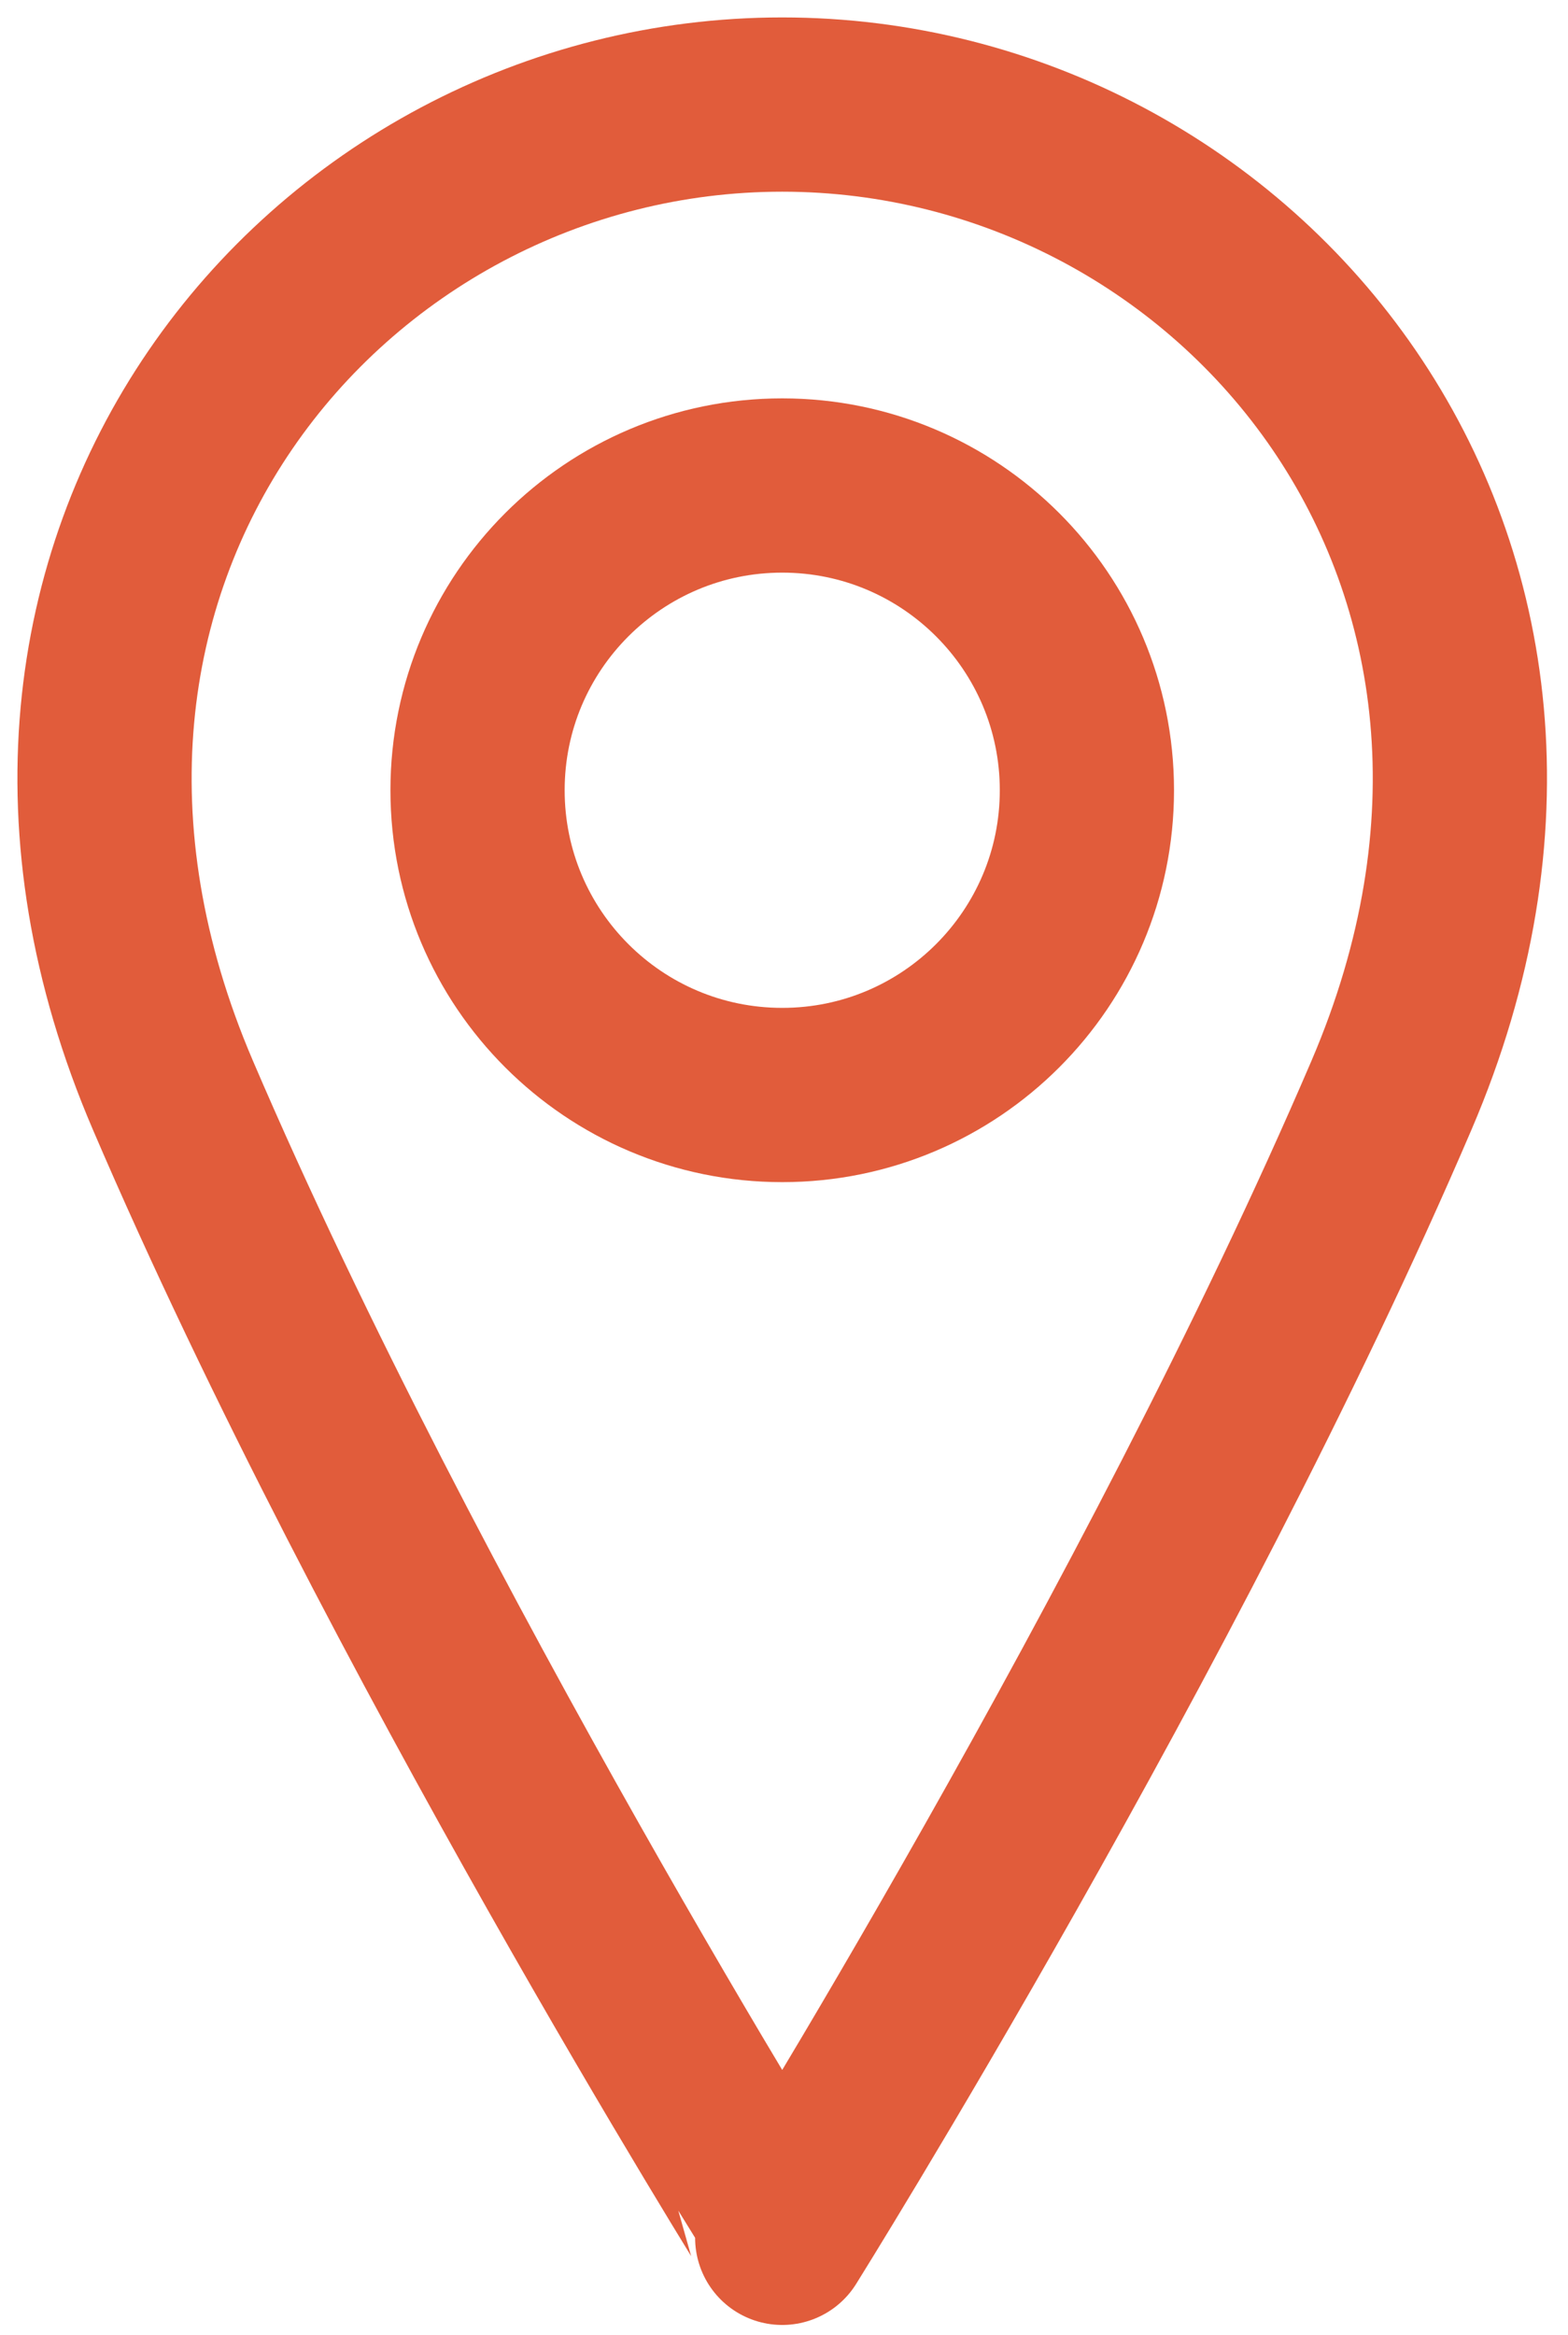
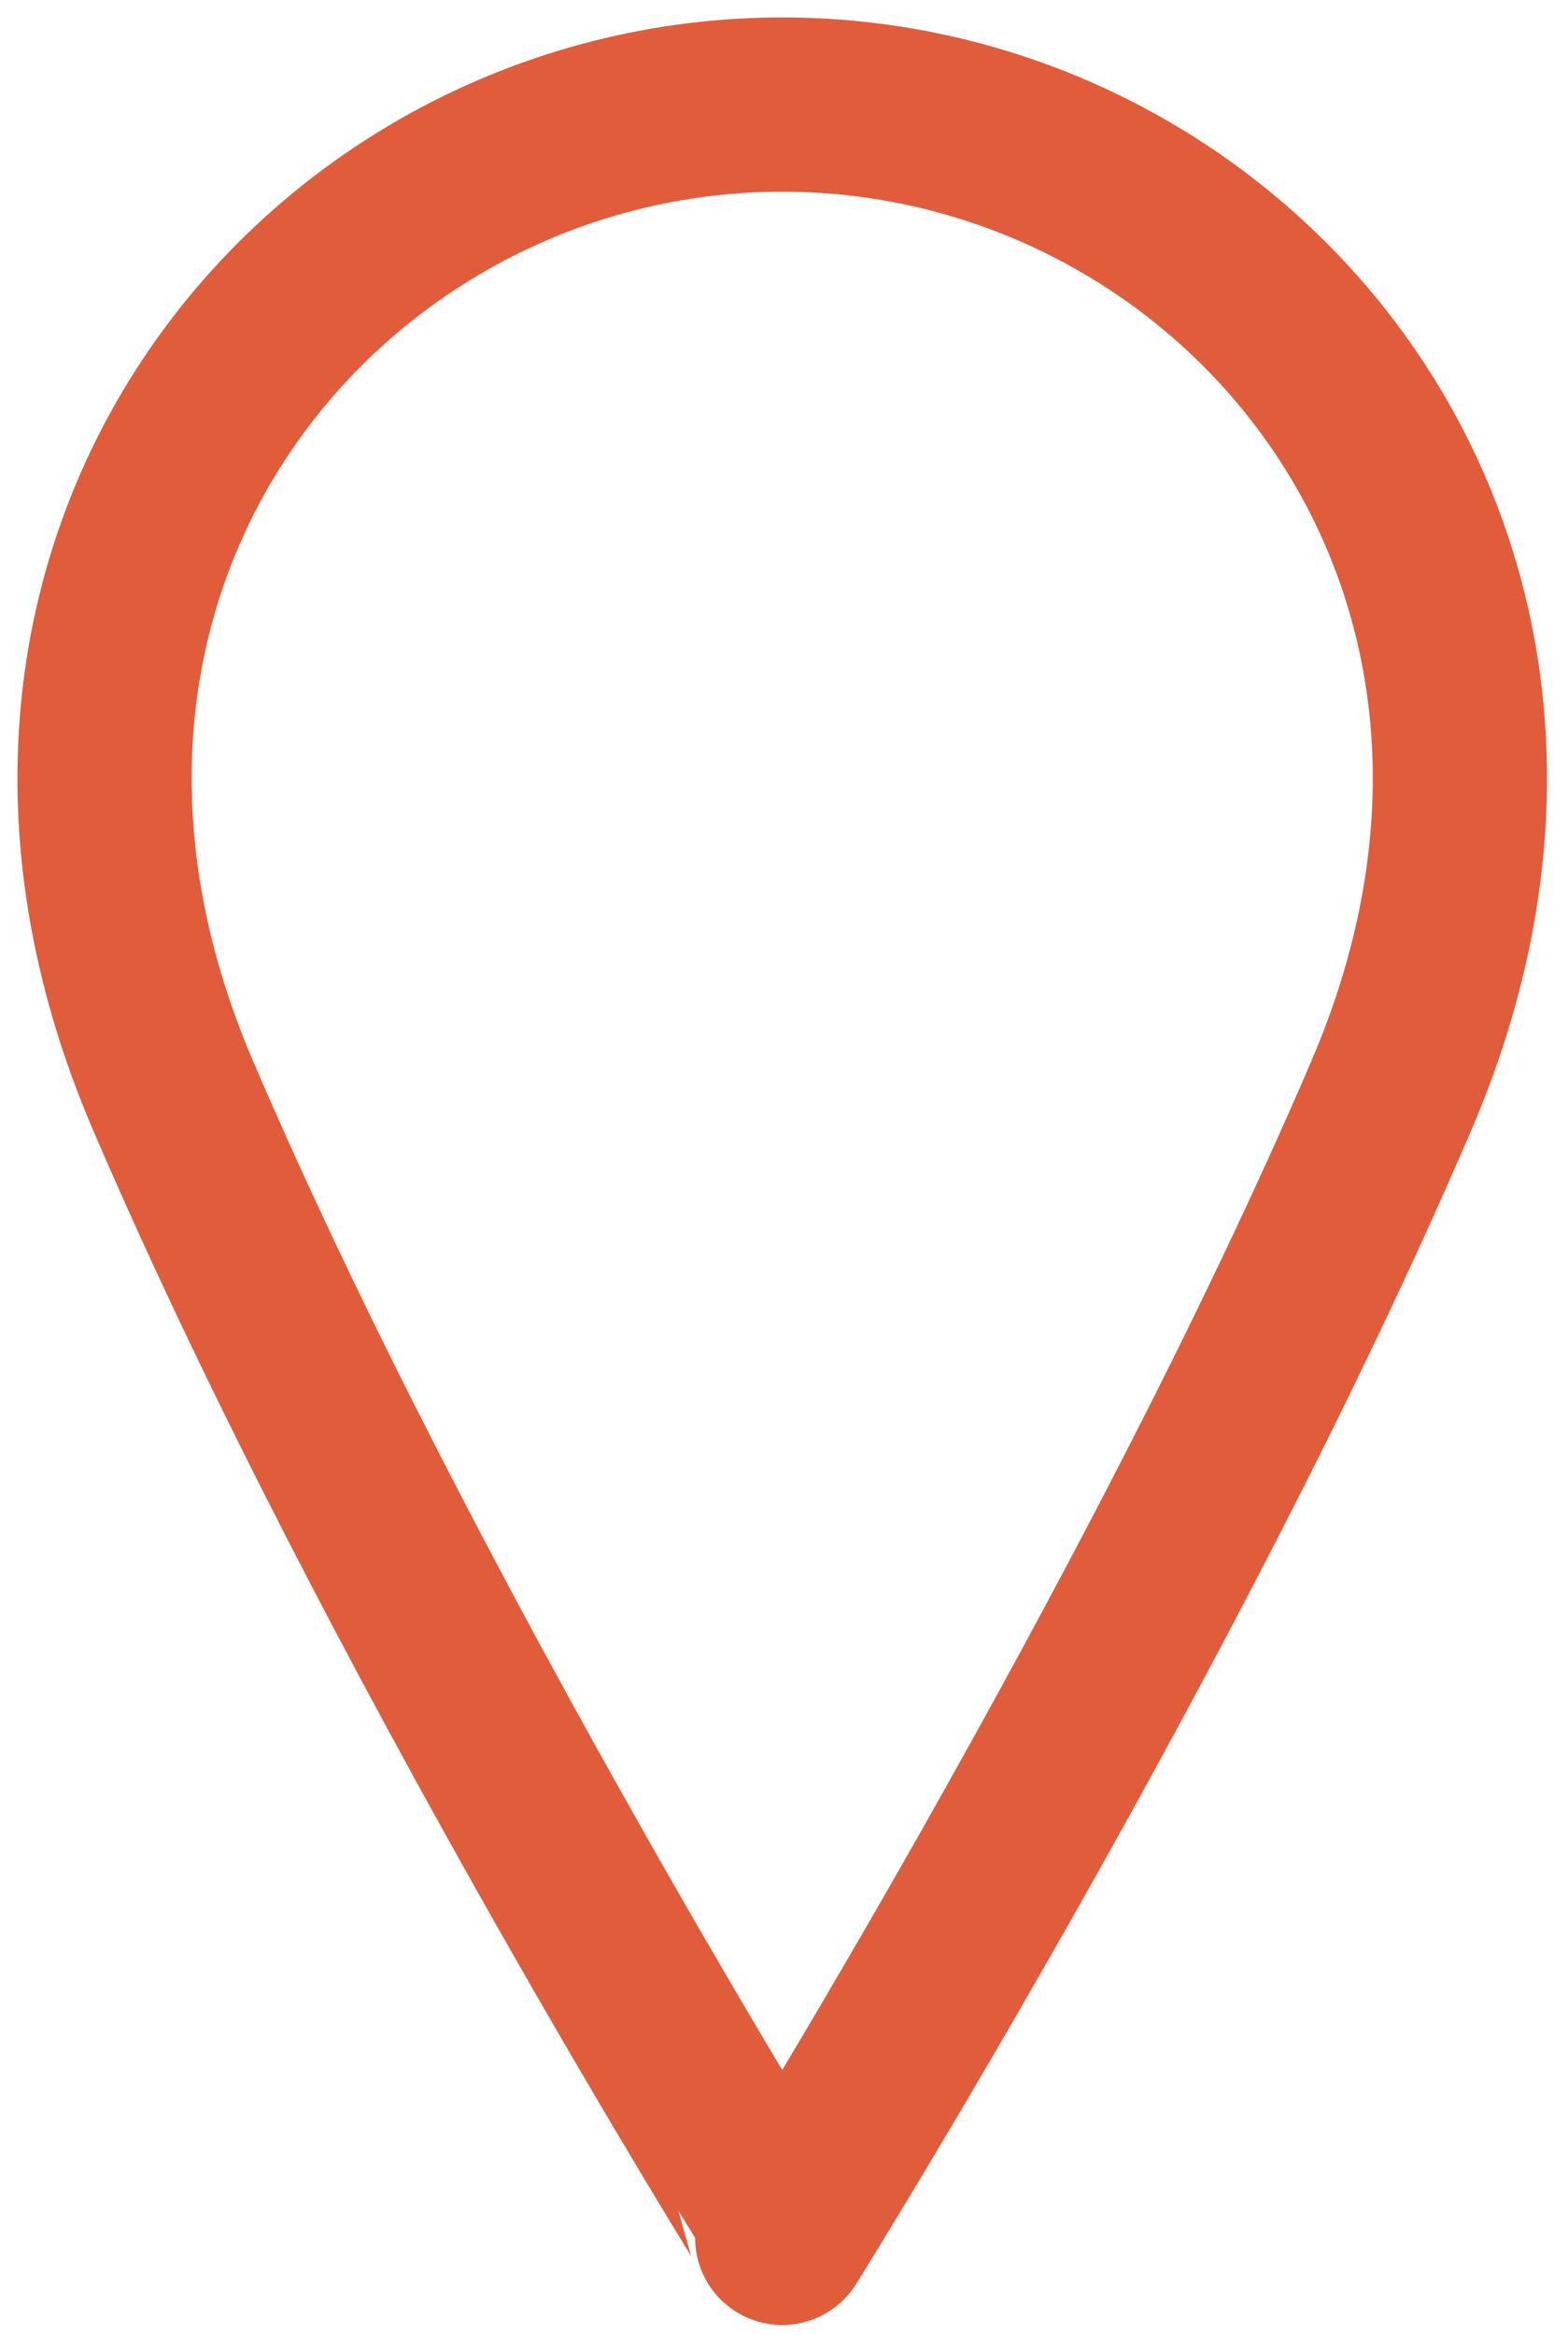
<svg xmlns="http://www.w3.org/2000/svg" width="45" height="67" fill="none" viewBox="0 0 45 67">
-   <path stroke="#E15C3B" stroke-linecap="round" stroke-linejoin="round" stroke-width="5" d="M22.45 31.418c4.828 0 8.743-3.915 8.743-8.744s-3.915-8.744-8.744-8.744c-4.83 0-8.744 3.915-8.744 8.744 0 4.83 3.915 8.744 8.744 8.744z" />
  <path stroke="#E15C3B" stroke-linecap="round" stroke-linejoin="round" stroke-width="5" d="M39.937 31.418c-6.558 15.303-17.488 32.79-17.488 32.79S11.518 46.722 4.96 31.419C-1.598 16.116 9.332 3 22.448 3c13.117 0 24.047 13.116 17.489 28.418z" />
</svg>